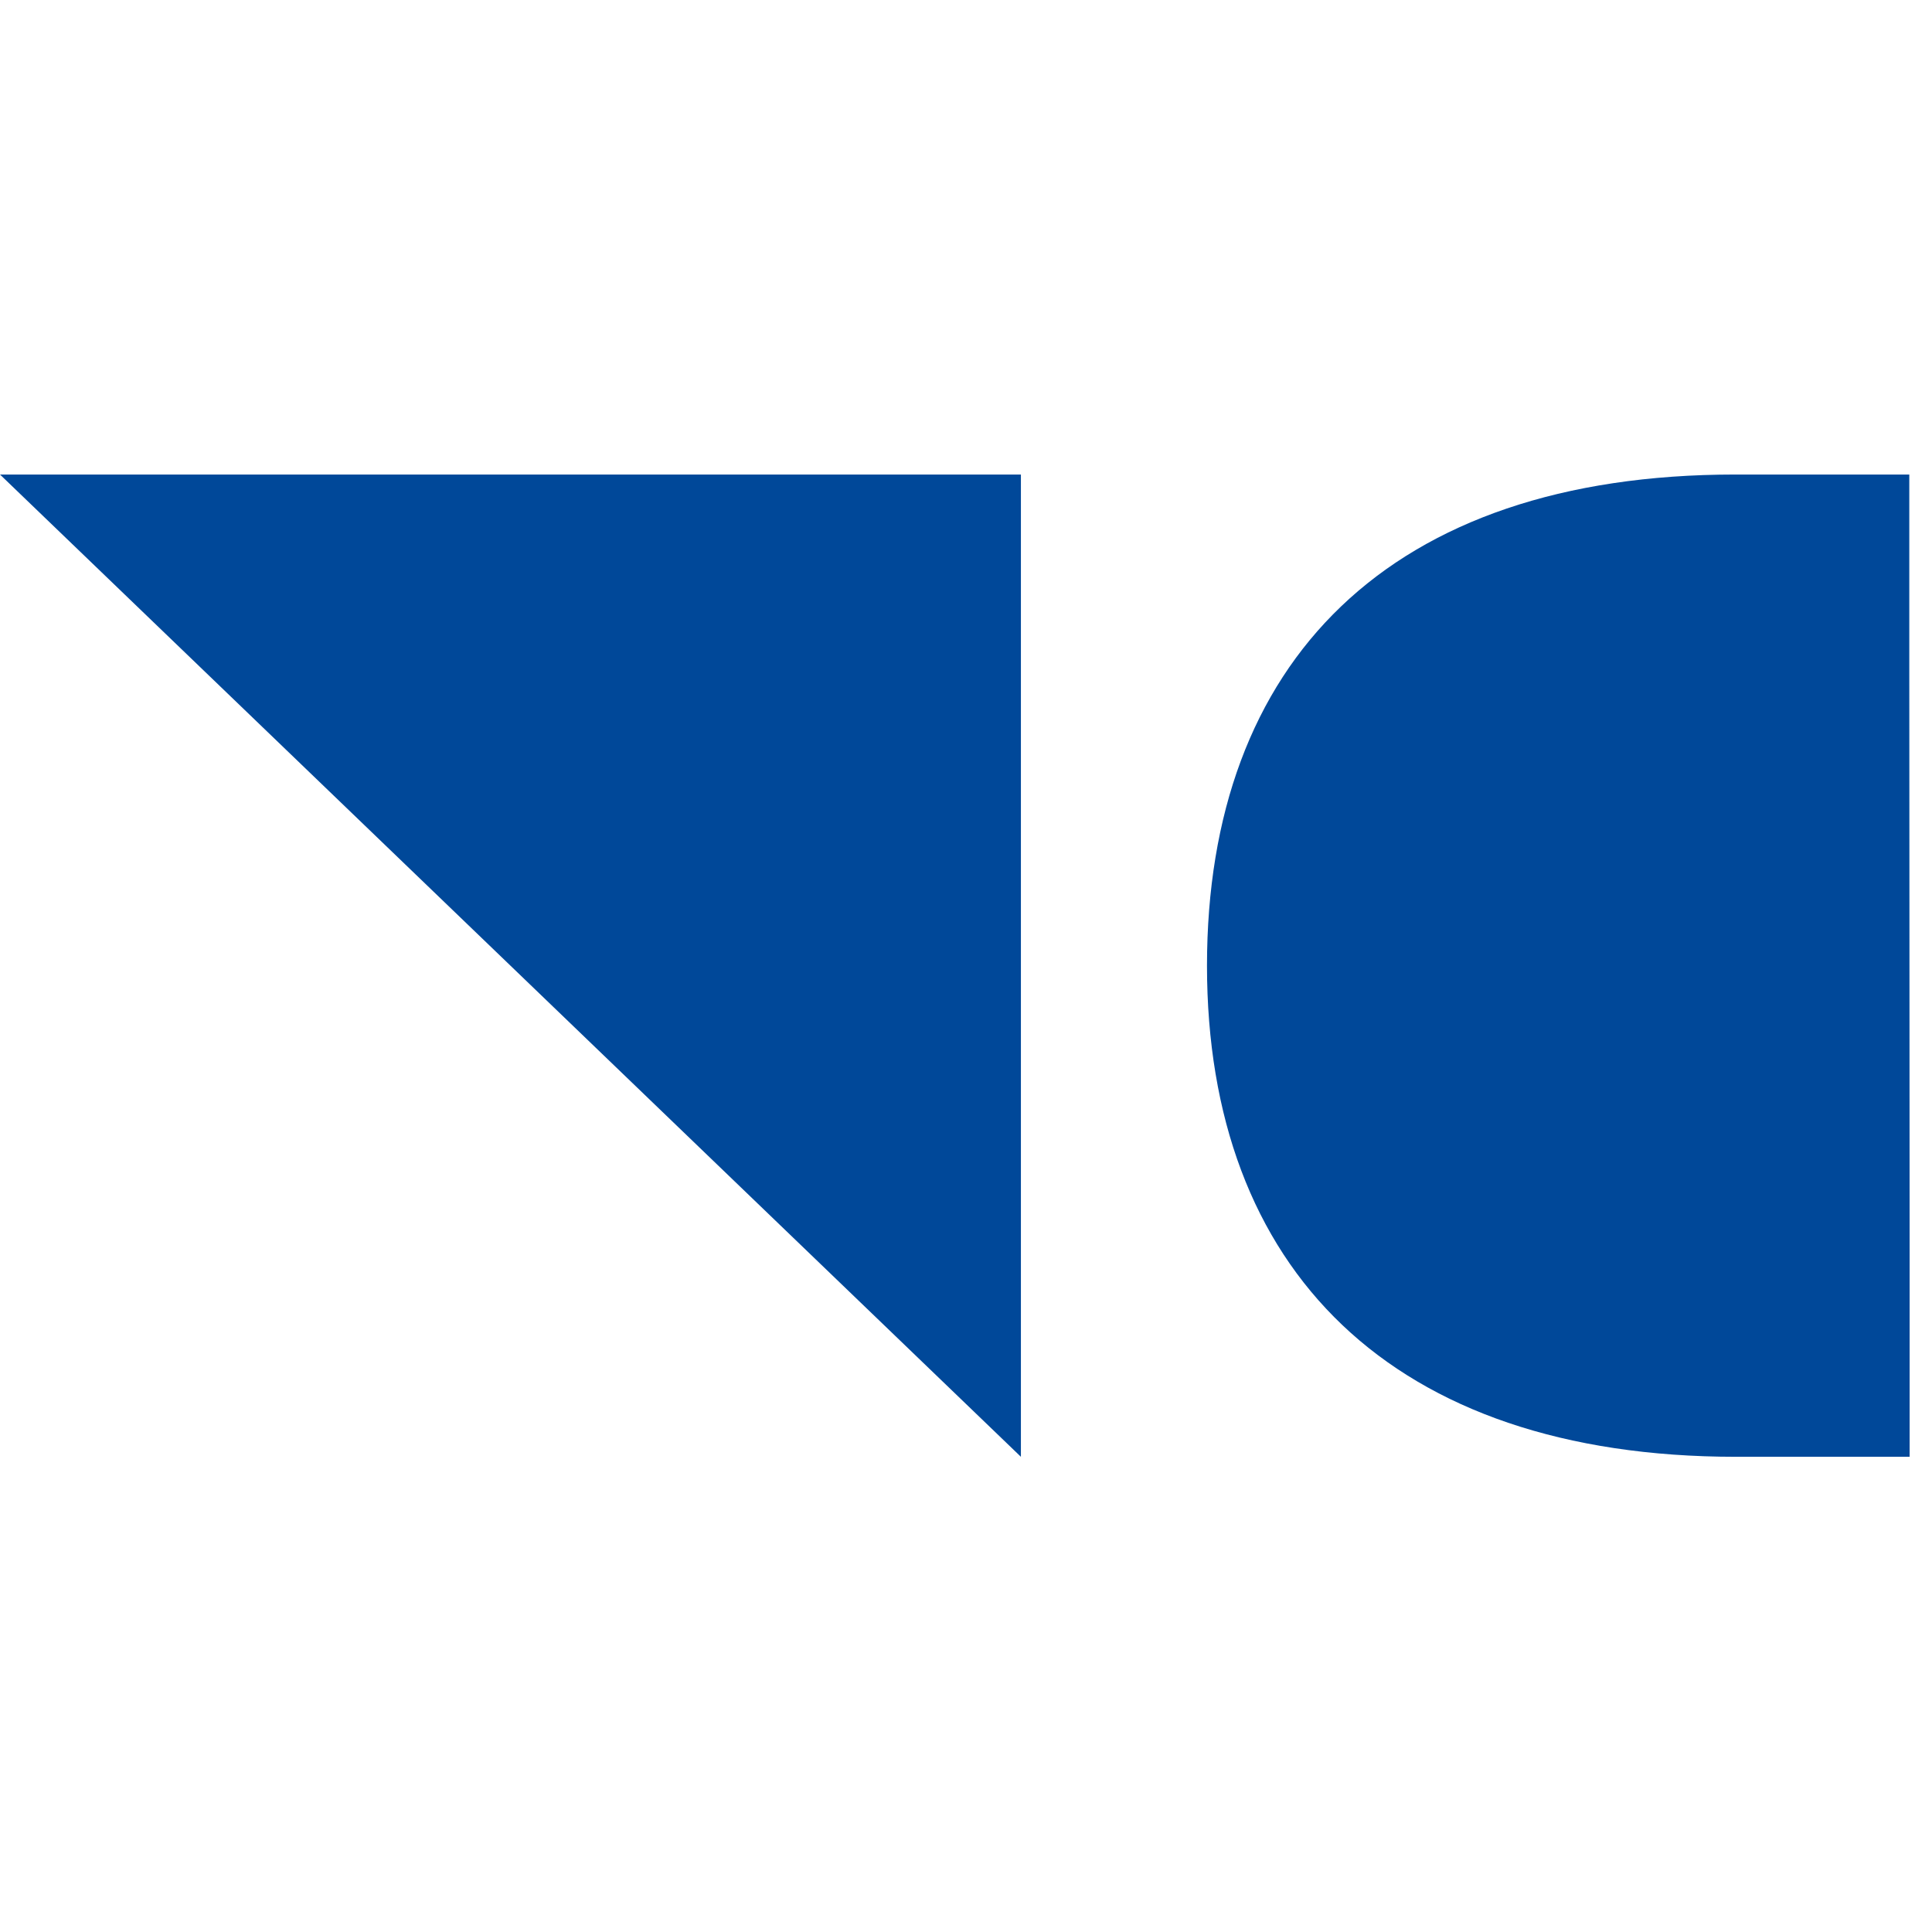
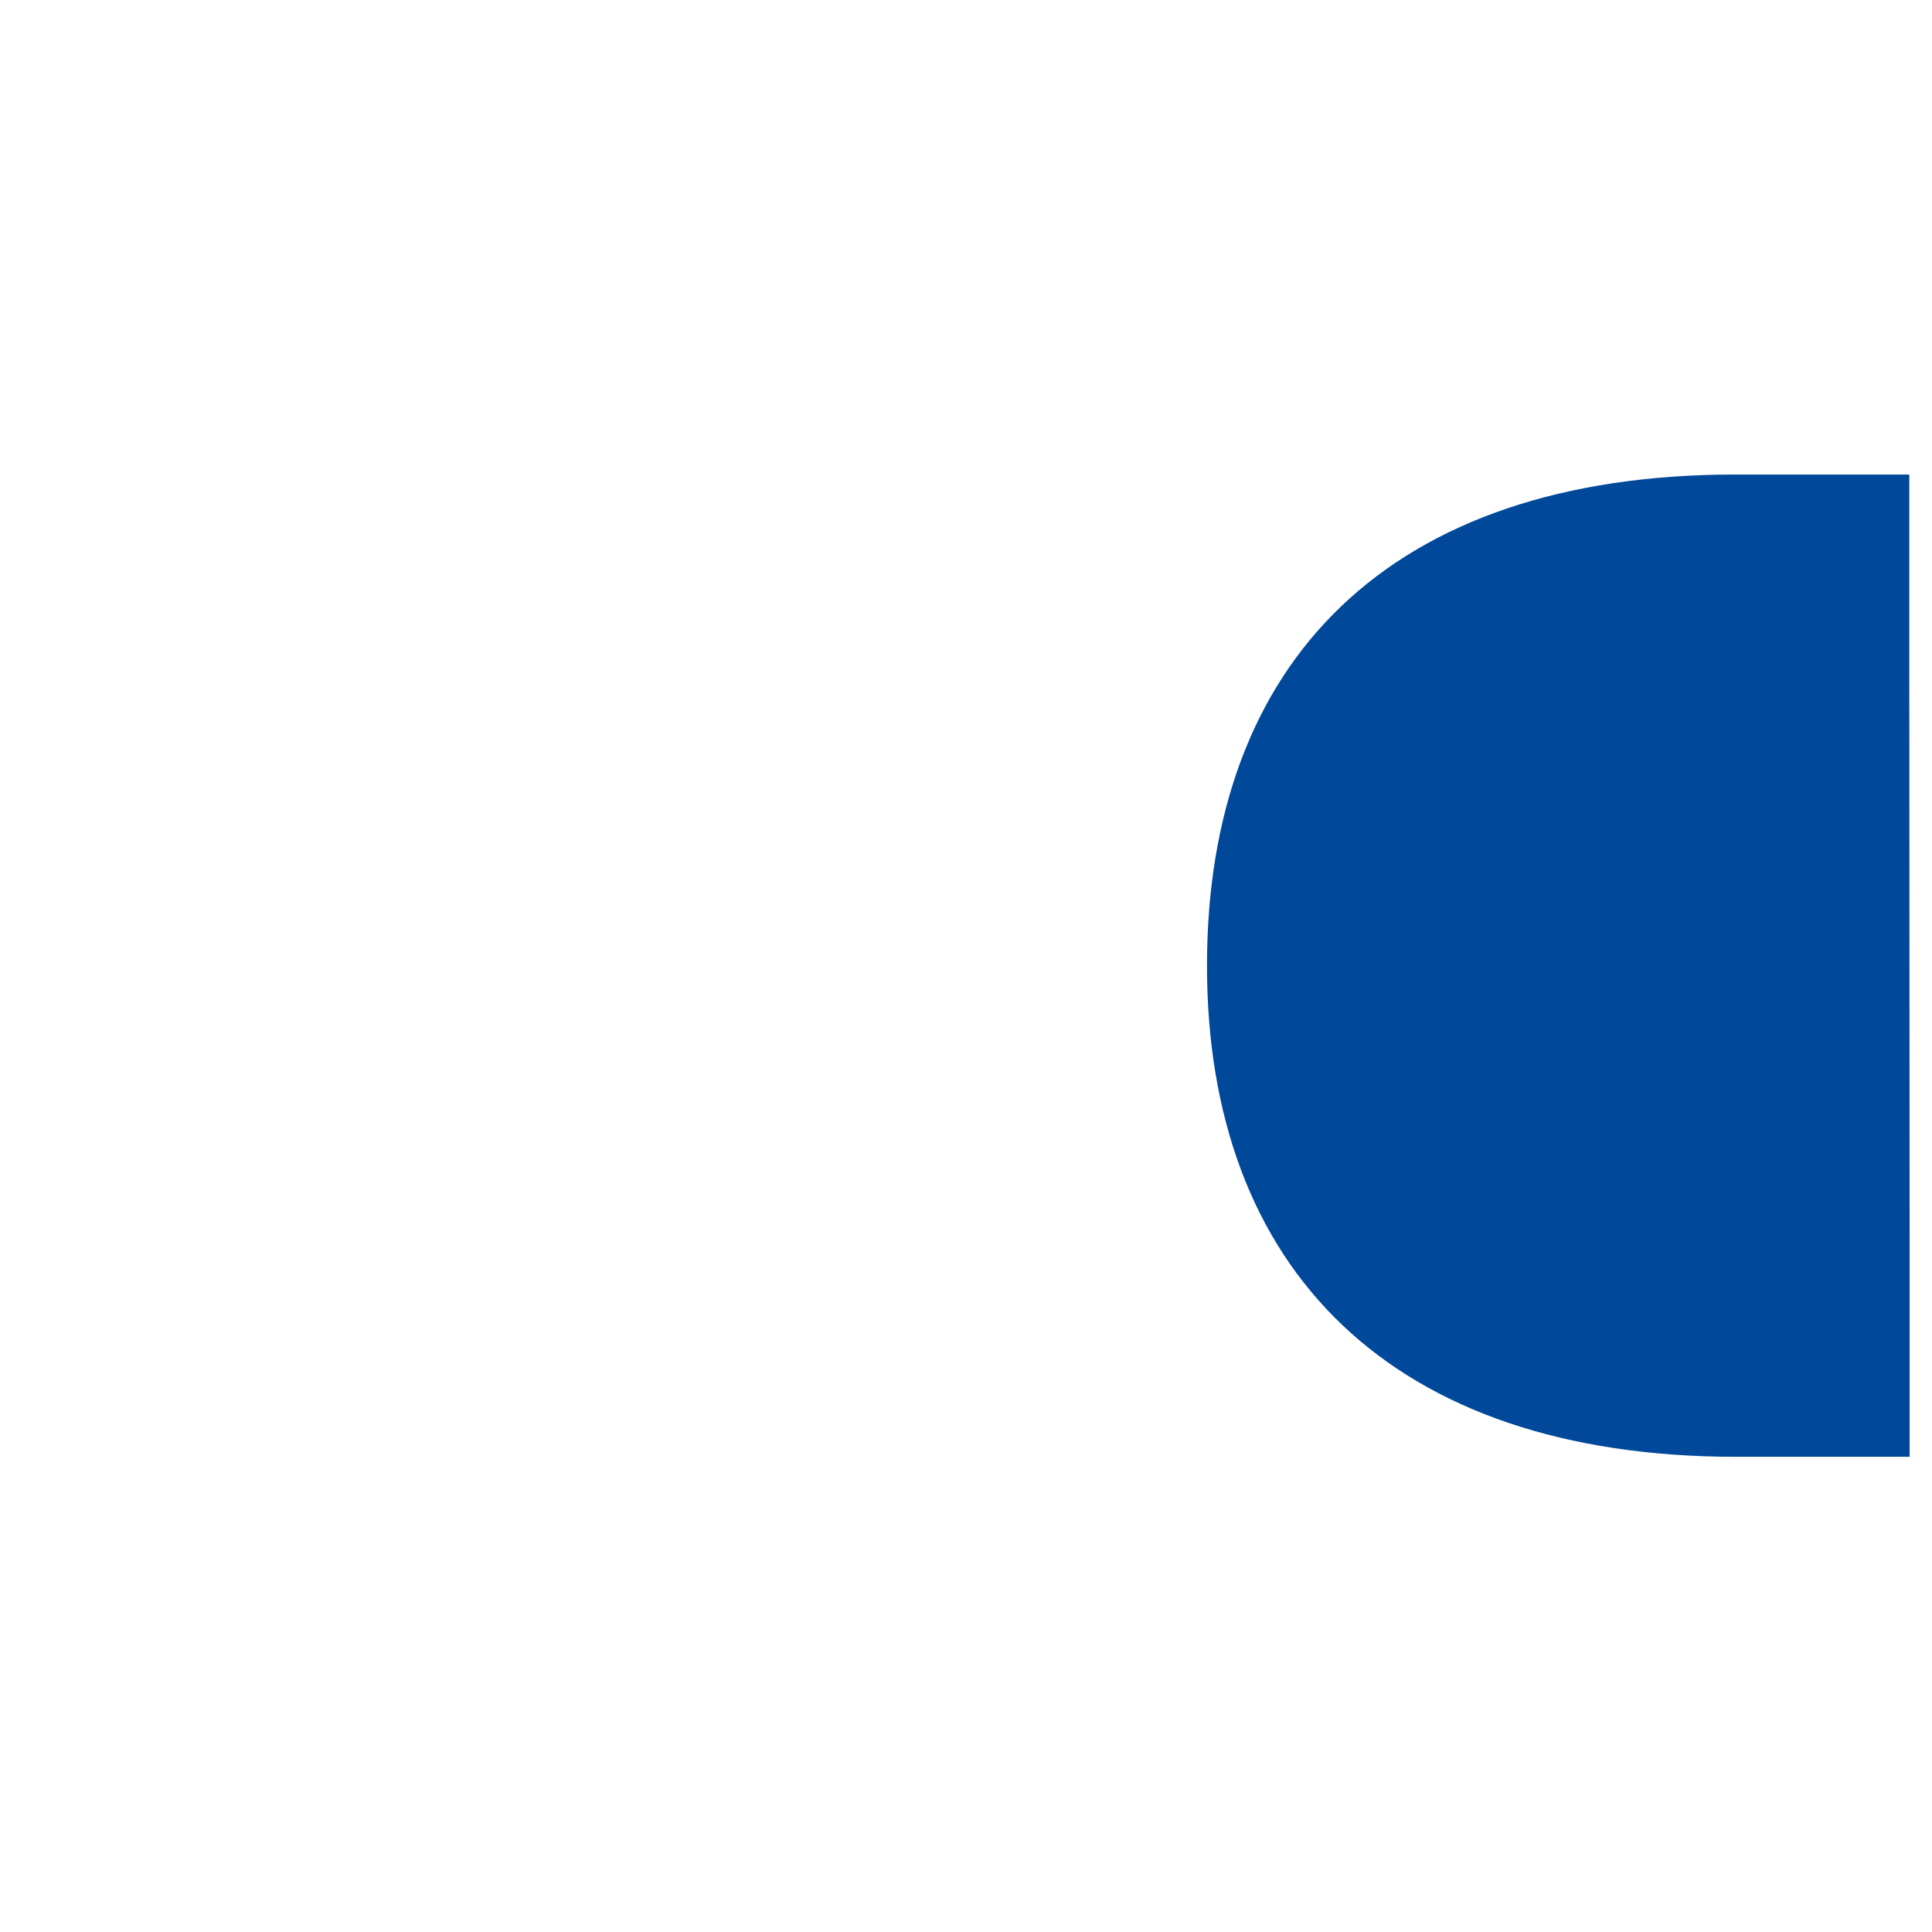
<svg xmlns="http://www.w3.org/2000/svg" viewBox="0 0 57 57">
  <style>
    path { fill: #004899; }
    @media (prefers-color-scheme: dark) {
      path { fill: #fff; }
    }
  </style>
-   <path d="M56.34 37.15v5.83h-5.12c-10.17 0-15.61-5.54-15.61-14.49S40.97 14 51.2 14h5.13v5.82M30.12 42.98V14H0" />
+   <path d="M56.34 37.15v5.83h-5.12c-10.17 0-15.61-5.54-15.61-14.49S40.97 14 51.2 14h5.13v5.82M30.12 42.98H0" />
</svg>